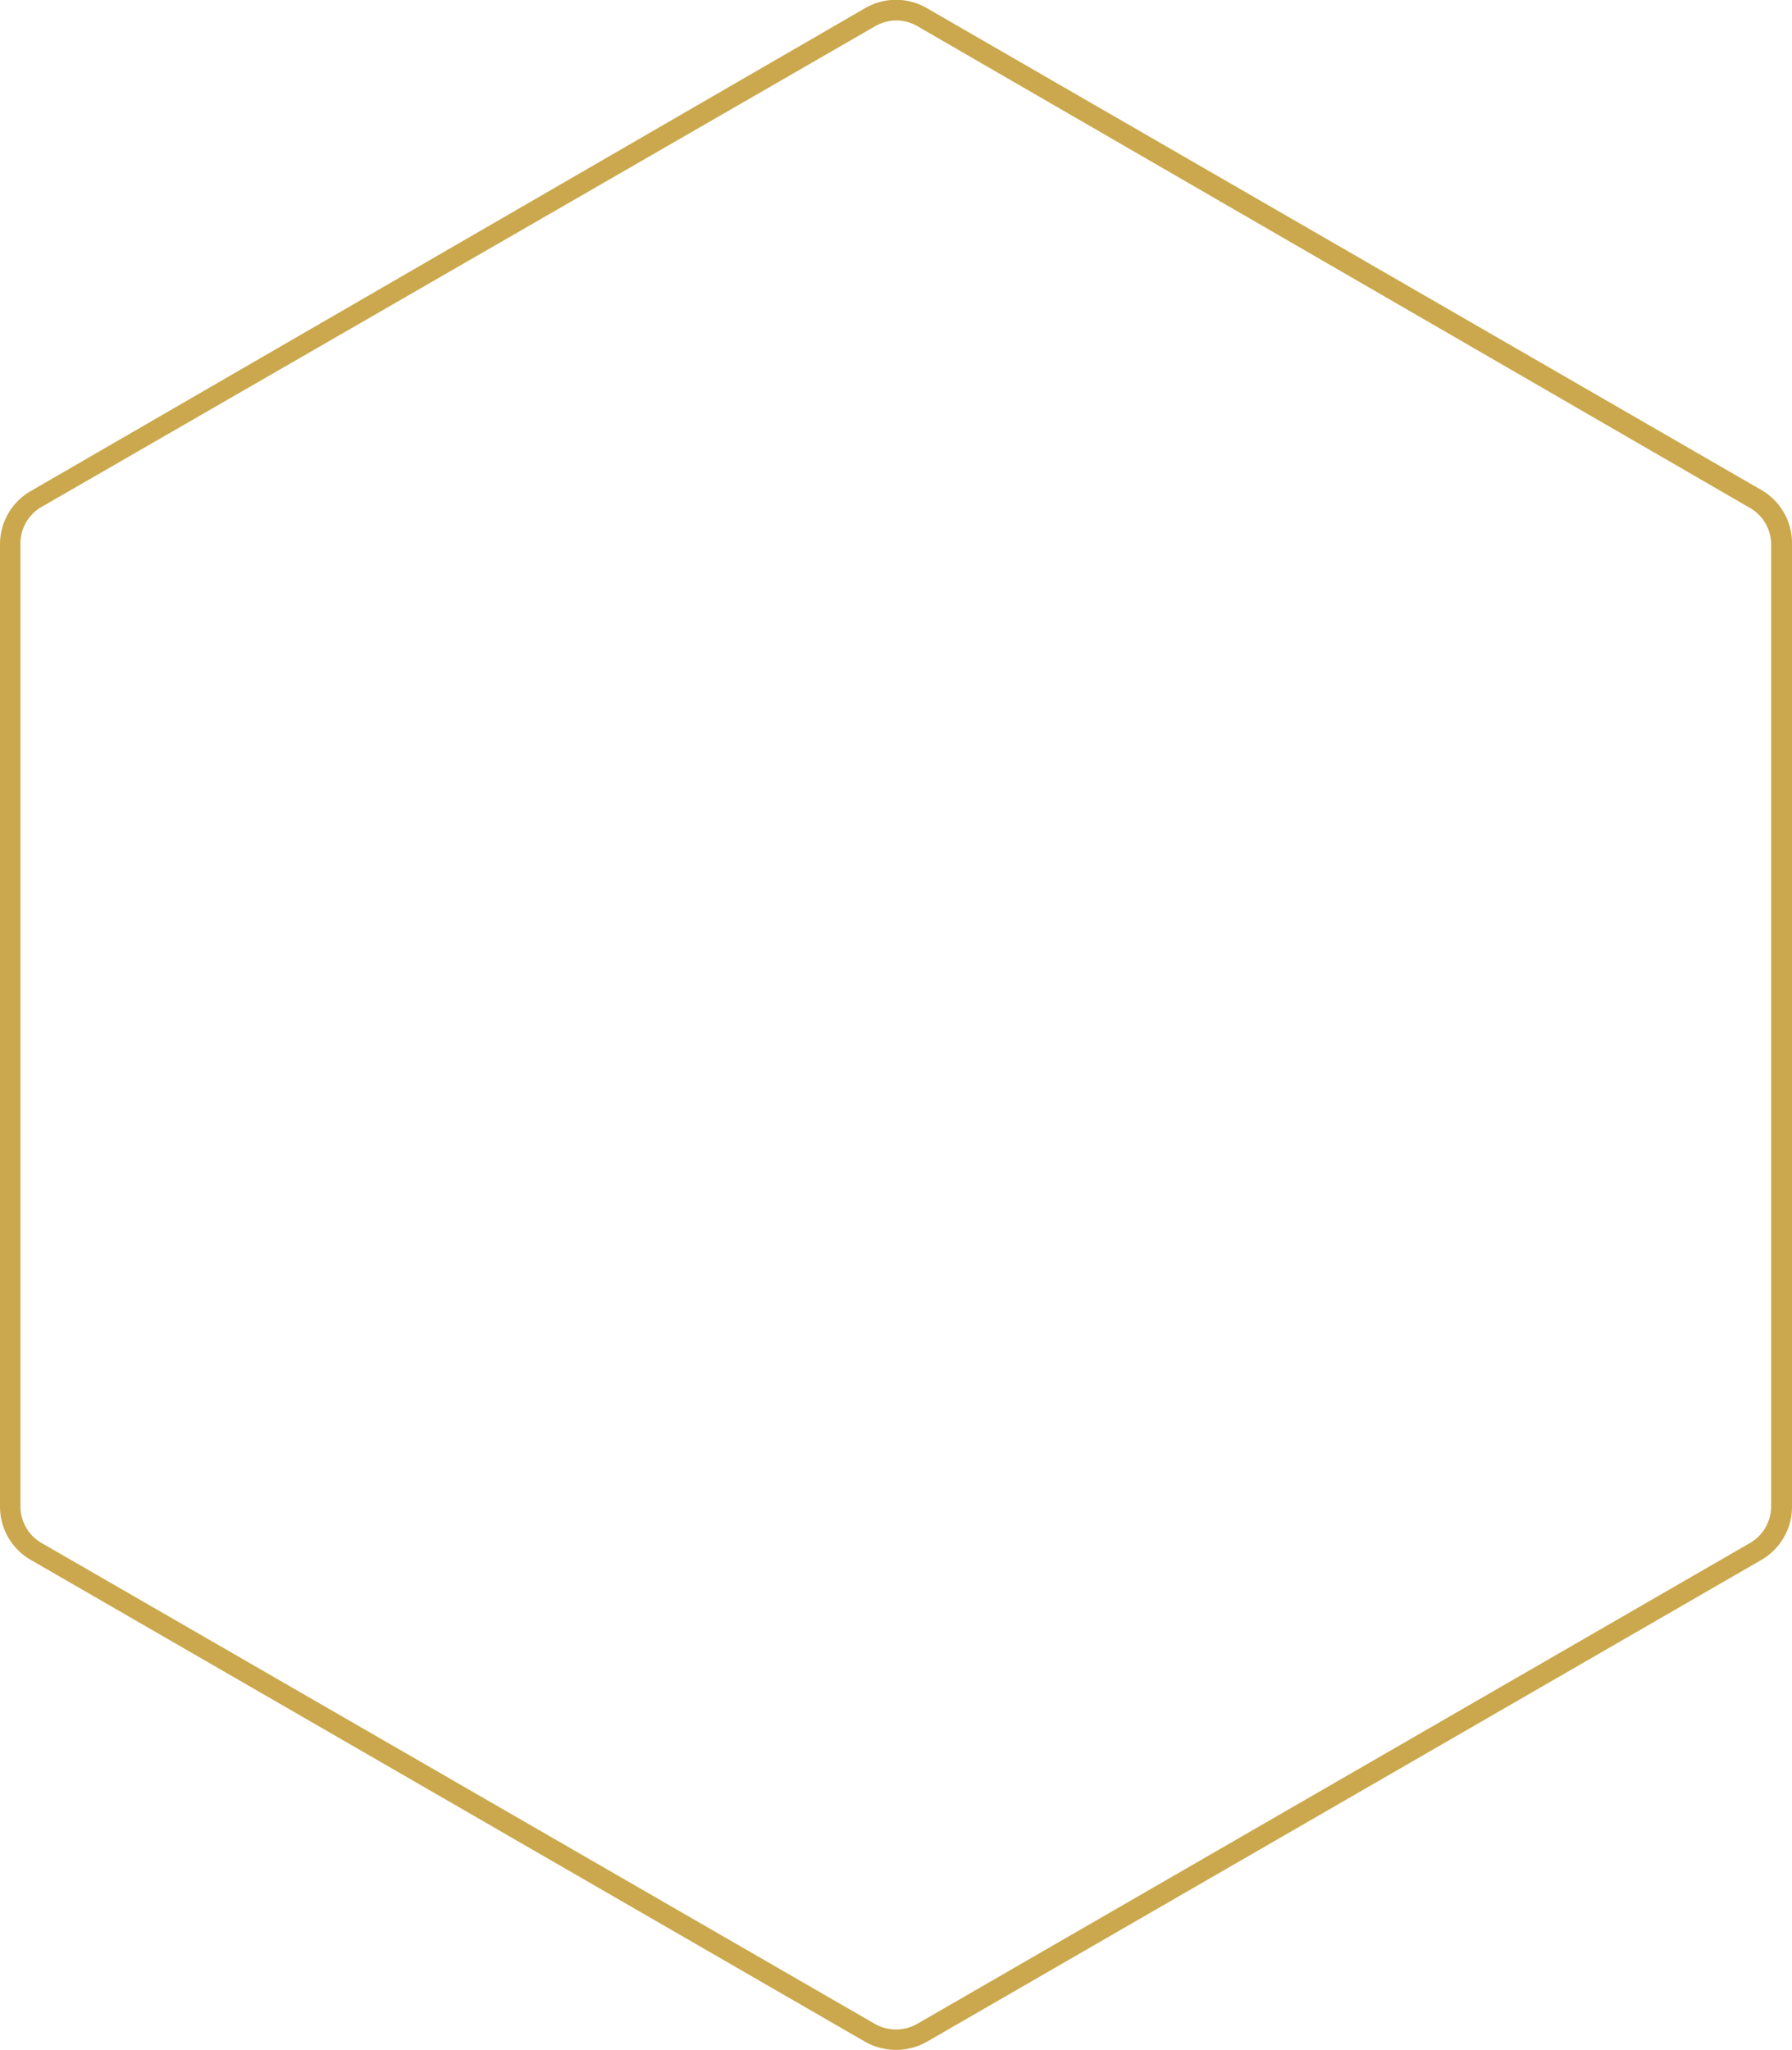
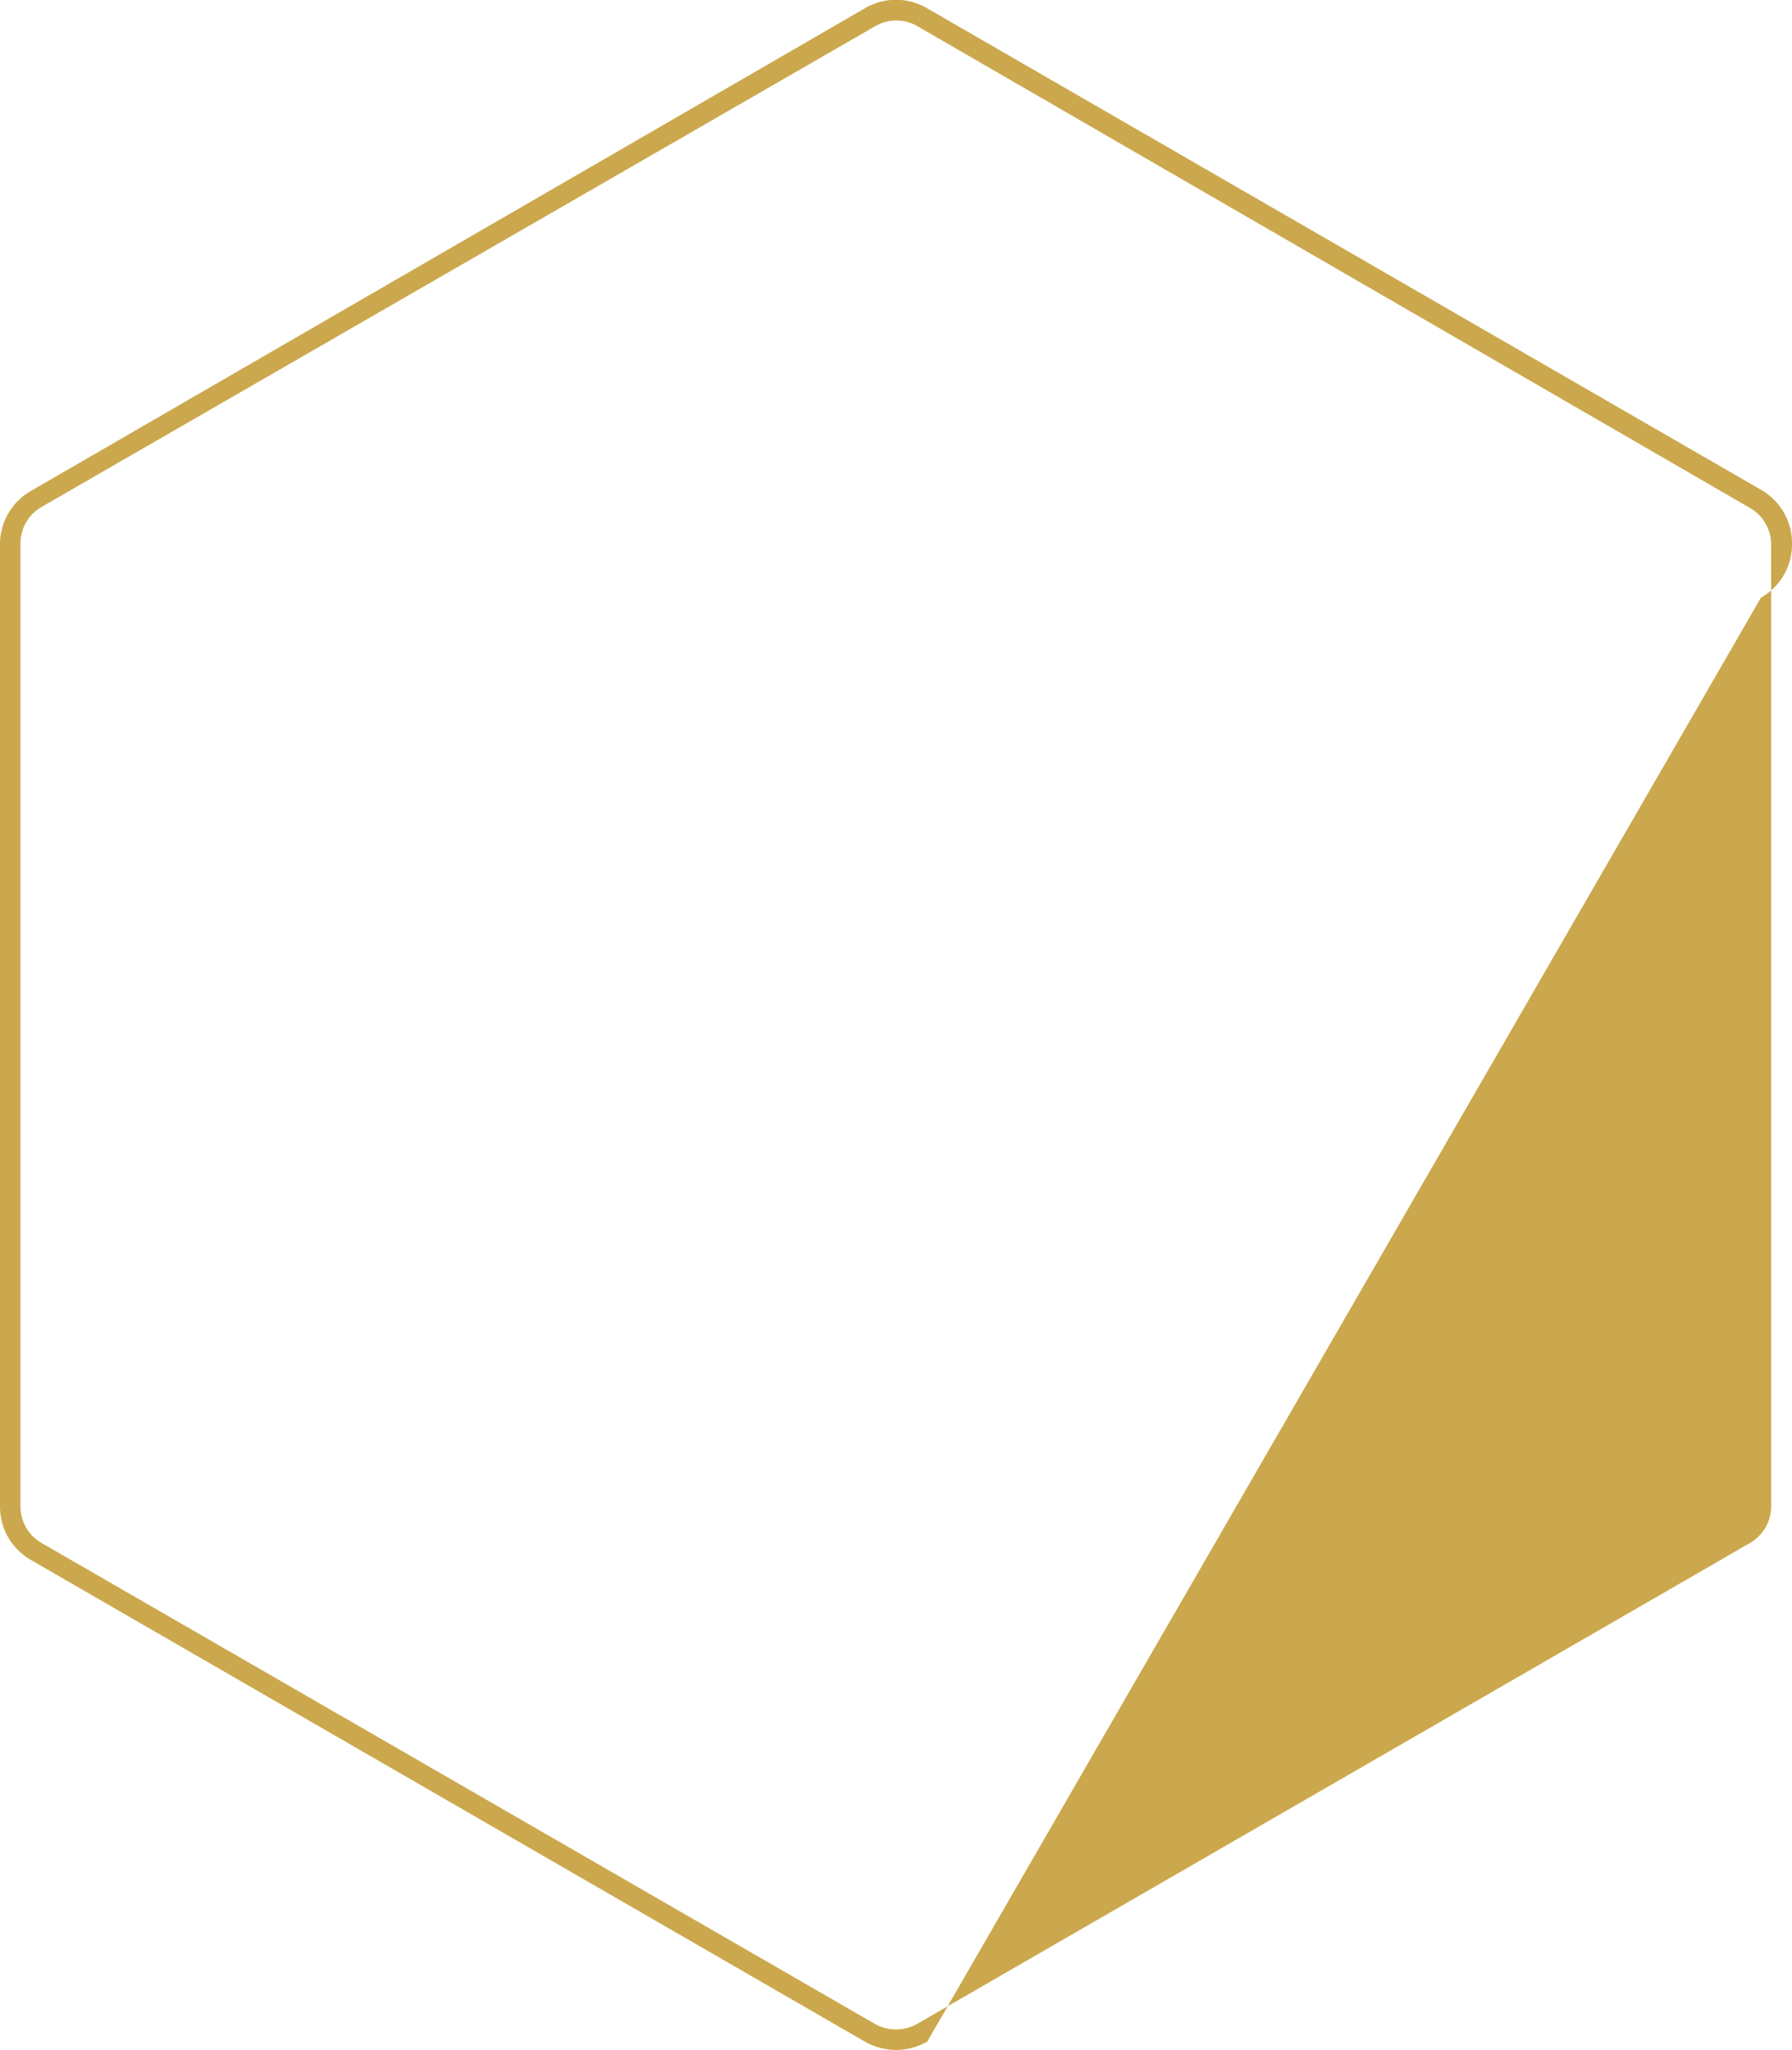
<svg xmlns="http://www.w3.org/2000/svg" viewBox="0 0 87.6 100.21">
  <defs>
    <style>.cls-1{fill:#cba84d;}</style>
  </defs>
  <g id="Layer_2" data-name="Layer 2">
    <g id="Layer_1-2" data-name="Layer 1">
-       <path class="cls-1" d="M43.8,100.21a3.11,3.11,0,0,1-1.53-.41L1.53,76.27A3,3,0,0,1,0,73.63v-47a3,3,0,0,1,1.53-2.64L42.27.41a3,3,0,0,1,3.06,0L86.08,23.94a3,3,0,0,1,1.52,2.64V73.63a3,3,0,0,1-1.52,2.64L45.33,99.8A3.08,3.08,0,0,1,43.8,100.21ZM43.8,1a2.11,2.11,0,0,0-1,.27L2,24.8a2.06,2.06,0,0,0-1,1.78V73.63a2.06,2.06,0,0,0,1,1.78L42.77,98.94a2.1,2.1,0,0,0,2.06,0L85.58,75.41a2.07,2.07,0,0,0,1-1.78v-47a2.07,2.07,0,0,0-1-1.78L44.83,1.27A2.09,2.09,0,0,0,43.8,1Z" />
+       <path class="cls-1" d="M43.8,100.21a3.11,3.11,0,0,1-1.53-.41L1.53,76.27A3,3,0,0,1,0,73.63v-47a3,3,0,0,1,1.53-2.64L42.27.41a3,3,0,0,1,3.06,0L86.08,23.94a3,3,0,0,1,1.52,2.64a3,3,0,0,1-1.52,2.64L45.33,99.8A3.08,3.08,0,0,1,43.8,100.21ZM43.8,1a2.11,2.11,0,0,0-1,.27L2,24.8a2.06,2.06,0,0,0-1,1.78V73.63a2.06,2.06,0,0,0,1,1.78L42.77,98.94a2.1,2.1,0,0,0,2.06,0L85.58,75.41a2.07,2.07,0,0,0,1-1.78v-47a2.07,2.07,0,0,0-1-1.78L44.83,1.27A2.09,2.09,0,0,0,43.8,1Z" />
    </g>
  </g>
</svg>